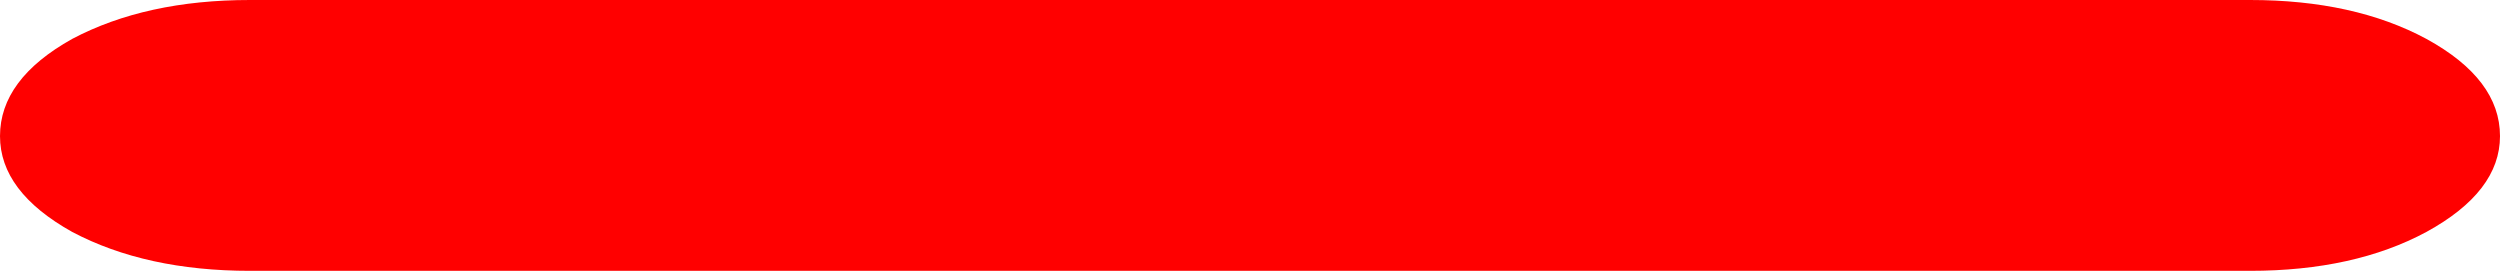
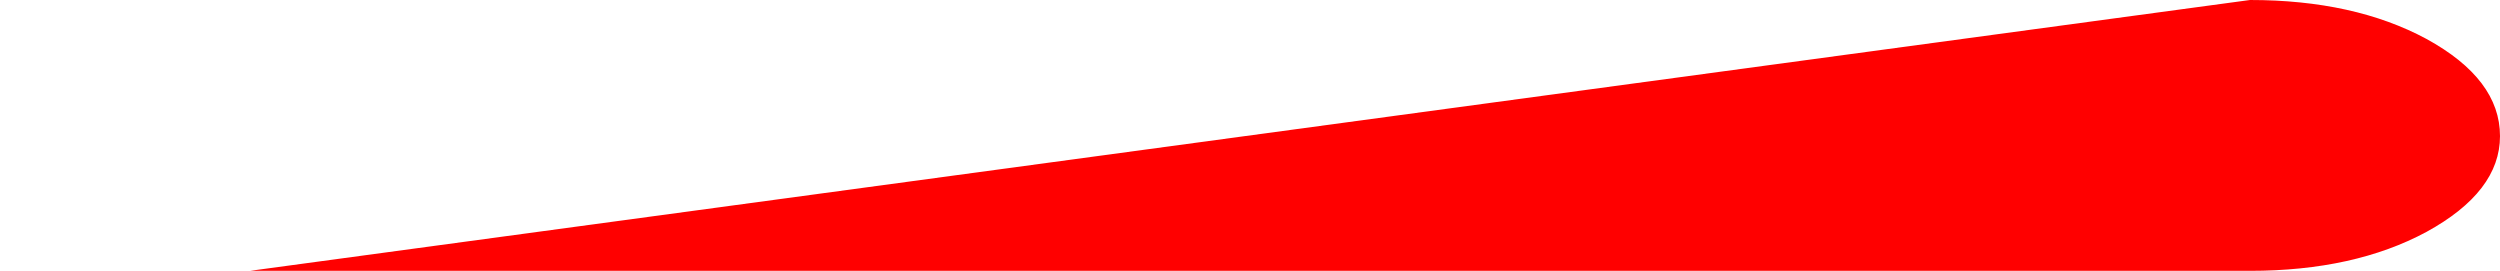
<svg xmlns="http://www.w3.org/2000/svg" height="9.75px" width="90.0px">
  <g transform="matrix(1.0, 0.0, 0.0, 1.0, 45.0, 4.85)">
-     <path d="M36.0 -4.85 Q39.75 -4.85 42.35 -3.45 45.0 -2.0 45.0 0.05 45.0 2.05 42.35 3.5 39.75 4.9 36.0 4.9 L-36.0 4.9 Q-39.75 4.9 -42.4 3.5 -45.0 2.05 -45.0 0.05 -45.0 -2.0 -42.4 -3.45 -39.75 -4.85 -36.0 -4.85 L36.0 -4.85" fill="#ff0000" fill-rule="evenodd" stroke="none" />
+     <path d="M36.0 -4.85 Q39.75 -4.85 42.35 -3.45 45.0 -2.0 45.0 0.05 45.0 2.05 42.35 3.5 39.75 4.9 36.0 4.9 L-36.0 4.9 L36.0 -4.85" fill="#ff0000" fill-rule="evenodd" stroke="none" />
  </g>
</svg>